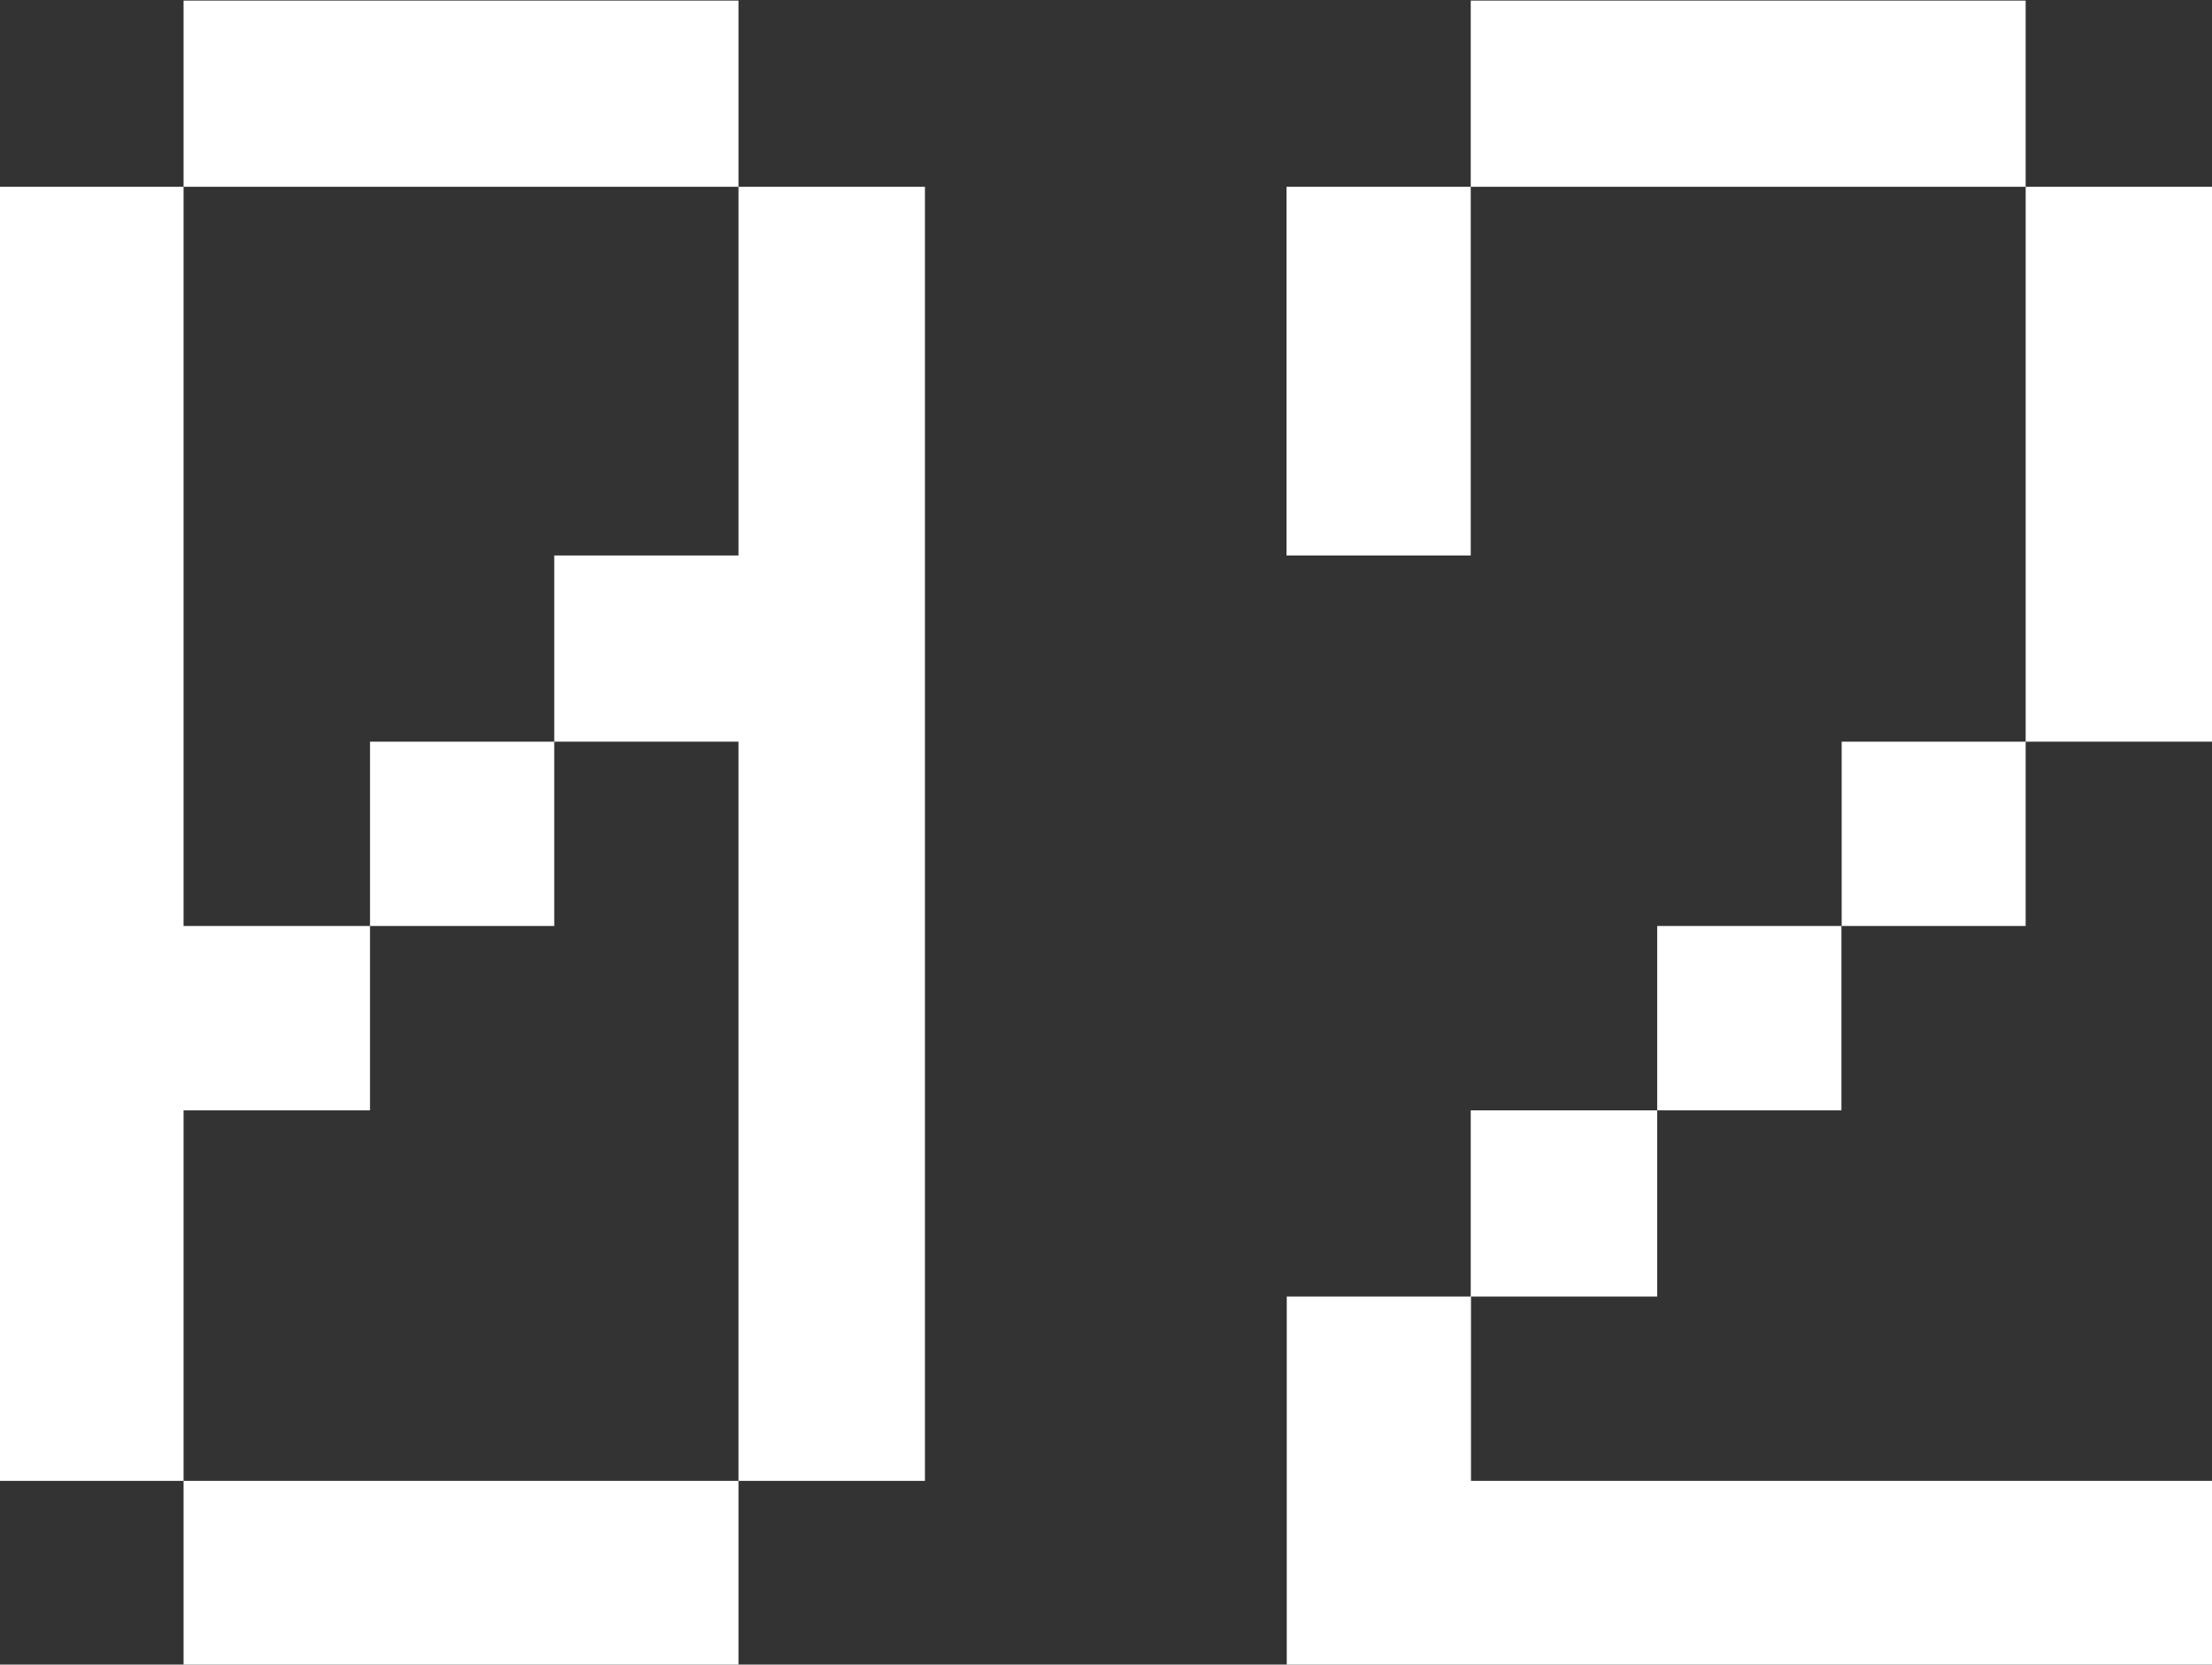
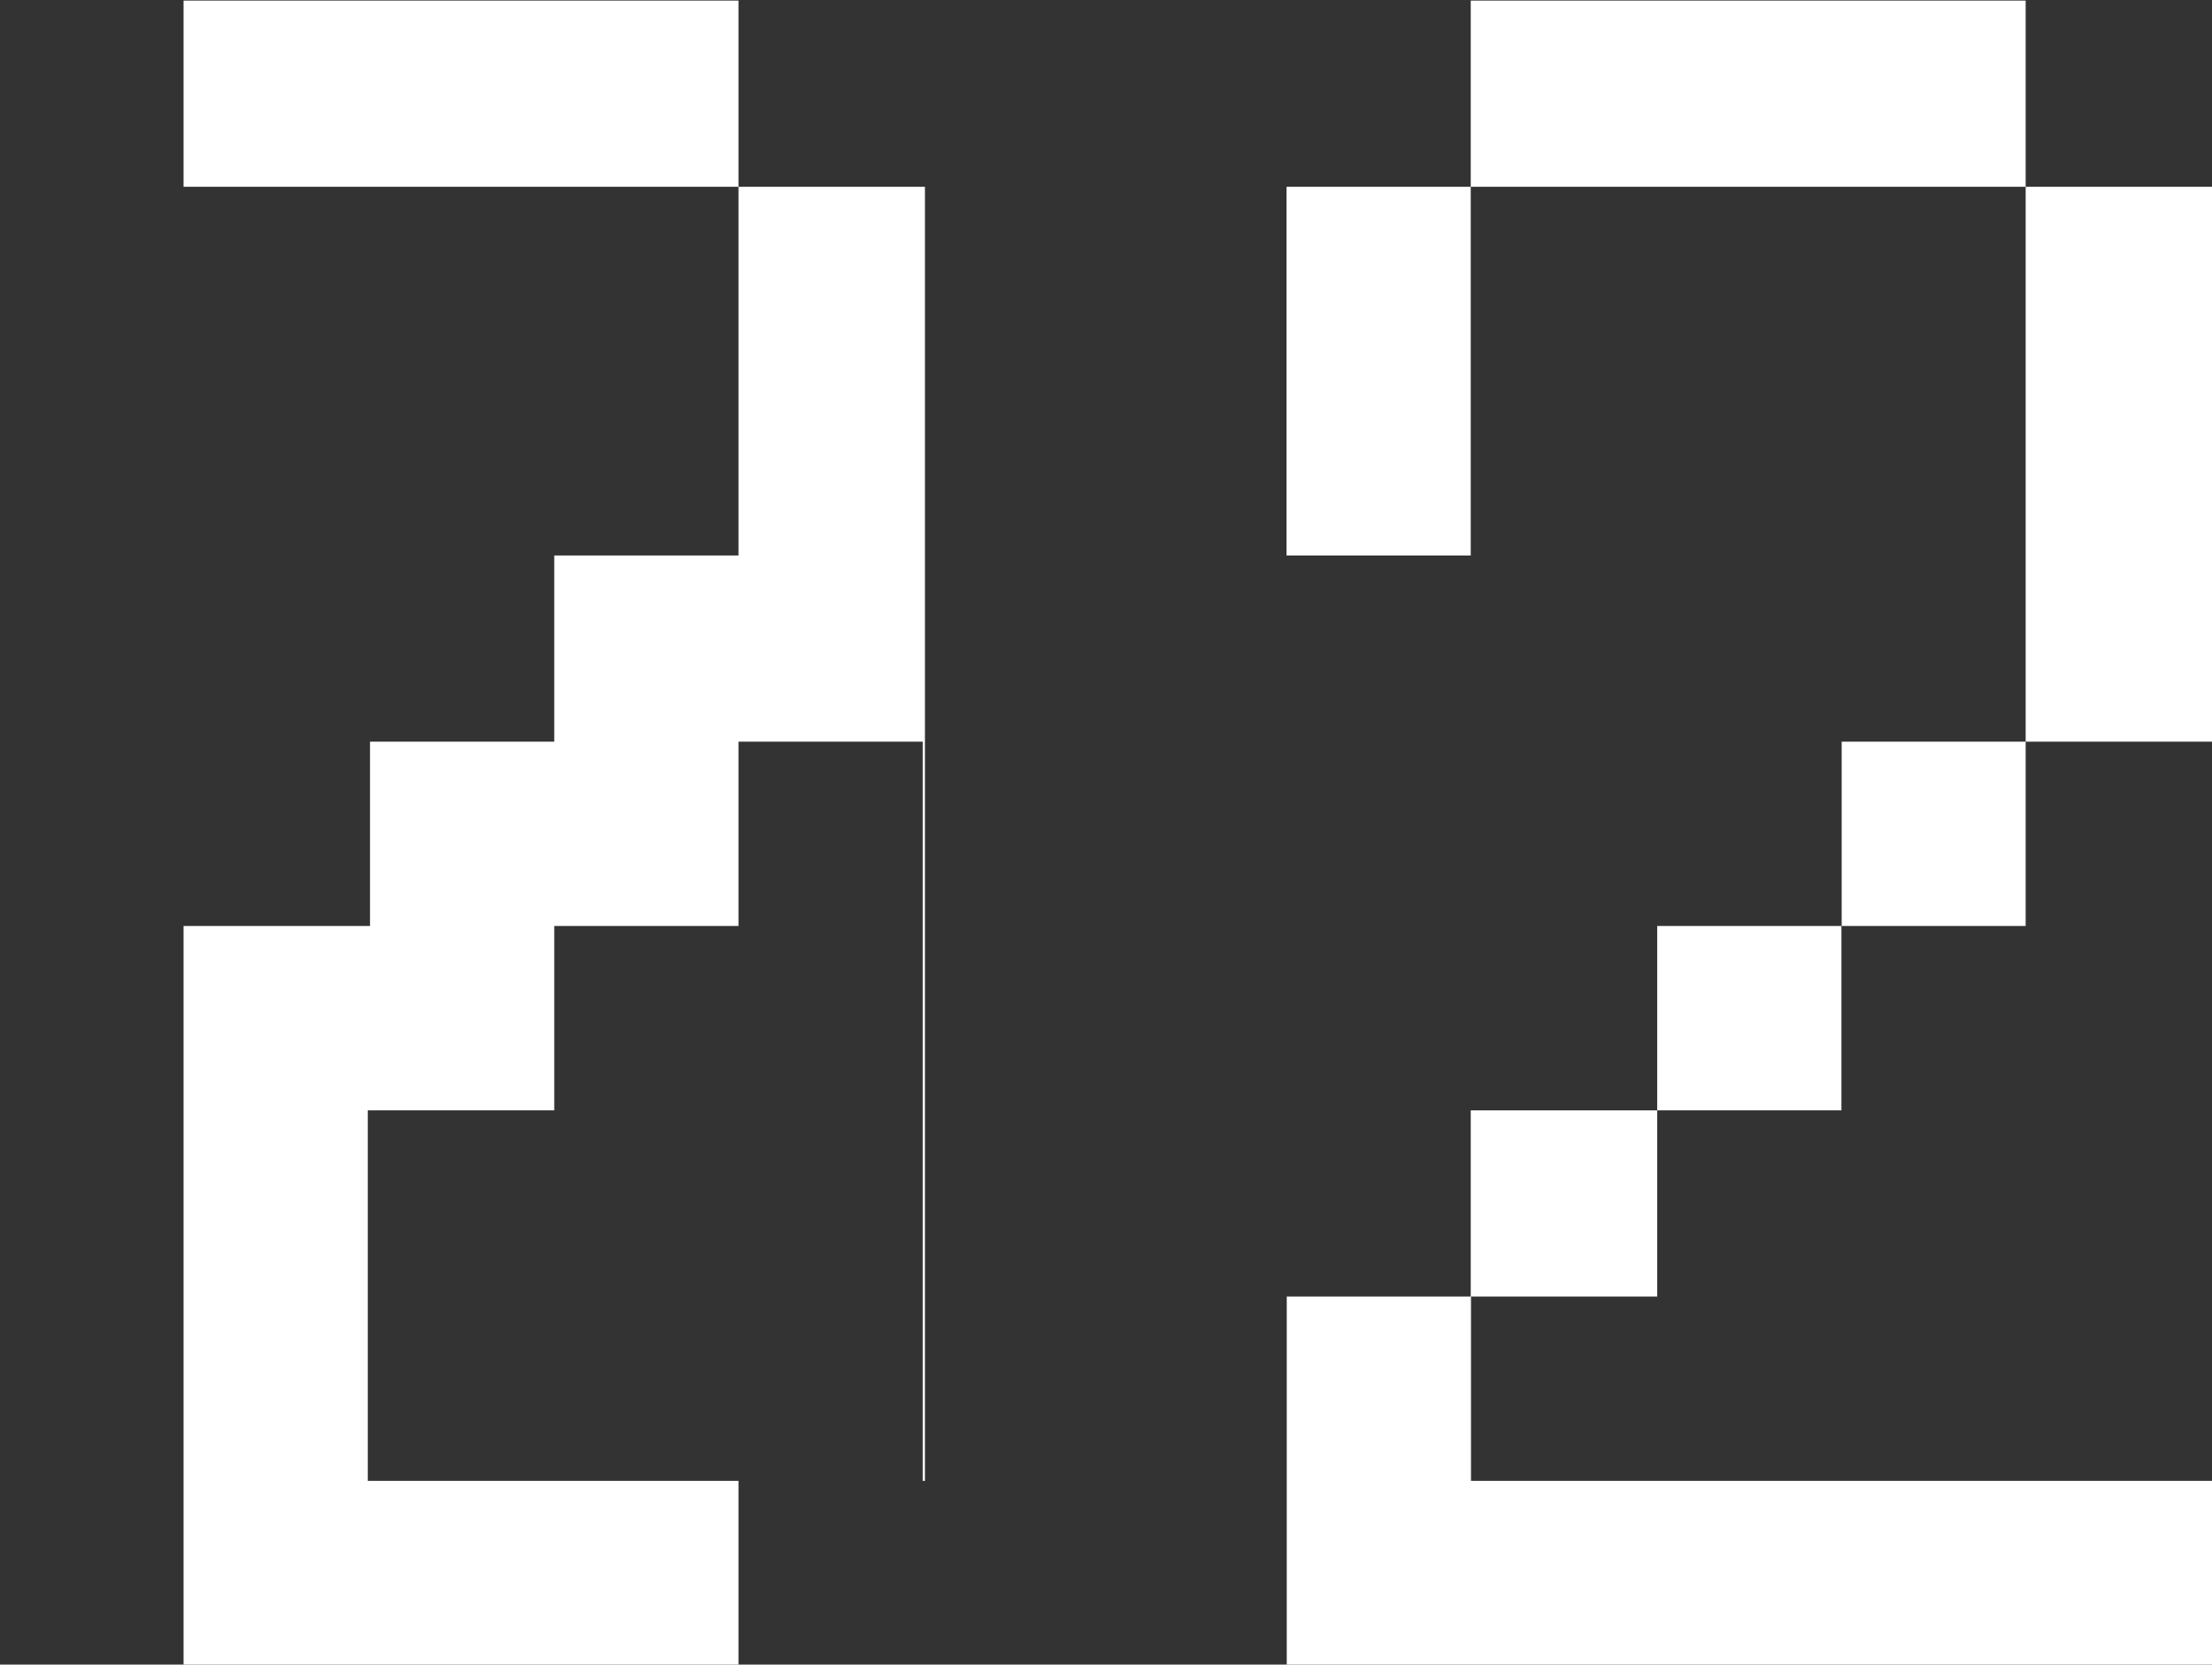
<svg xmlns="http://www.w3.org/2000/svg" width="35.875" height="27">
  <rect width="100%" height="100%" fill="#333333" stroke="none" />
-   <path d="M11.977 24.02h-9v2.99h9v-2.99zm3.024 0V3.03h-3.024v5.98H8.989v3.02H6.001v2.99H2.977V3.03H-.011v20.99h2.988v-6.01h3.024v-2.99h2.988v-2.99h2.988v11.99h3.024zM11.977.01h-9v3.02h9V.01zm23.9 24.01h-12.02v-2.99h-2.988v5.98h15.012v-2.99zm-9-2.99v-3.02h-3.024v3.02h3.024zm2.988-3.02v-2.99h-2.988v2.99h2.988zm2.988-2.99v-2.99h-2.984v2.99h2.988zm3.024-2.99v-9h-3.024v9h3.024zm-15.012-9v5.98h2.988V3.03h-2.984zM32.853.01h-9v3.02h9V.01z" fill="#fff" fill-rule="evenodd" />
+   <path d="M11.977 24.02h-9v2.99h9v-2.99zm3.024 0V3.03h-3.024v5.98H8.989v3.02H6.001v2.99H2.977V3.03v20.99h2.988v-6.01h3.024v-2.99h2.988v-2.99h2.988v11.99h3.024zM11.977.01h-9v3.02h9V.01zm23.9 24.01h-12.02v-2.99h-2.988v5.98h15.012v-2.99zm-9-2.99v-3.02h-3.024v3.02h3.024zm2.988-3.02v-2.99h-2.988v2.99h2.988zm2.988-2.99v-2.99h-2.984v2.99h2.988zm3.024-2.99v-9h-3.024v9h3.024zm-15.012-9v5.98h2.988V3.03h-2.984zM32.853.01h-9v3.02h9V.01z" fill="#fff" fill-rule="evenodd" />
</svg>